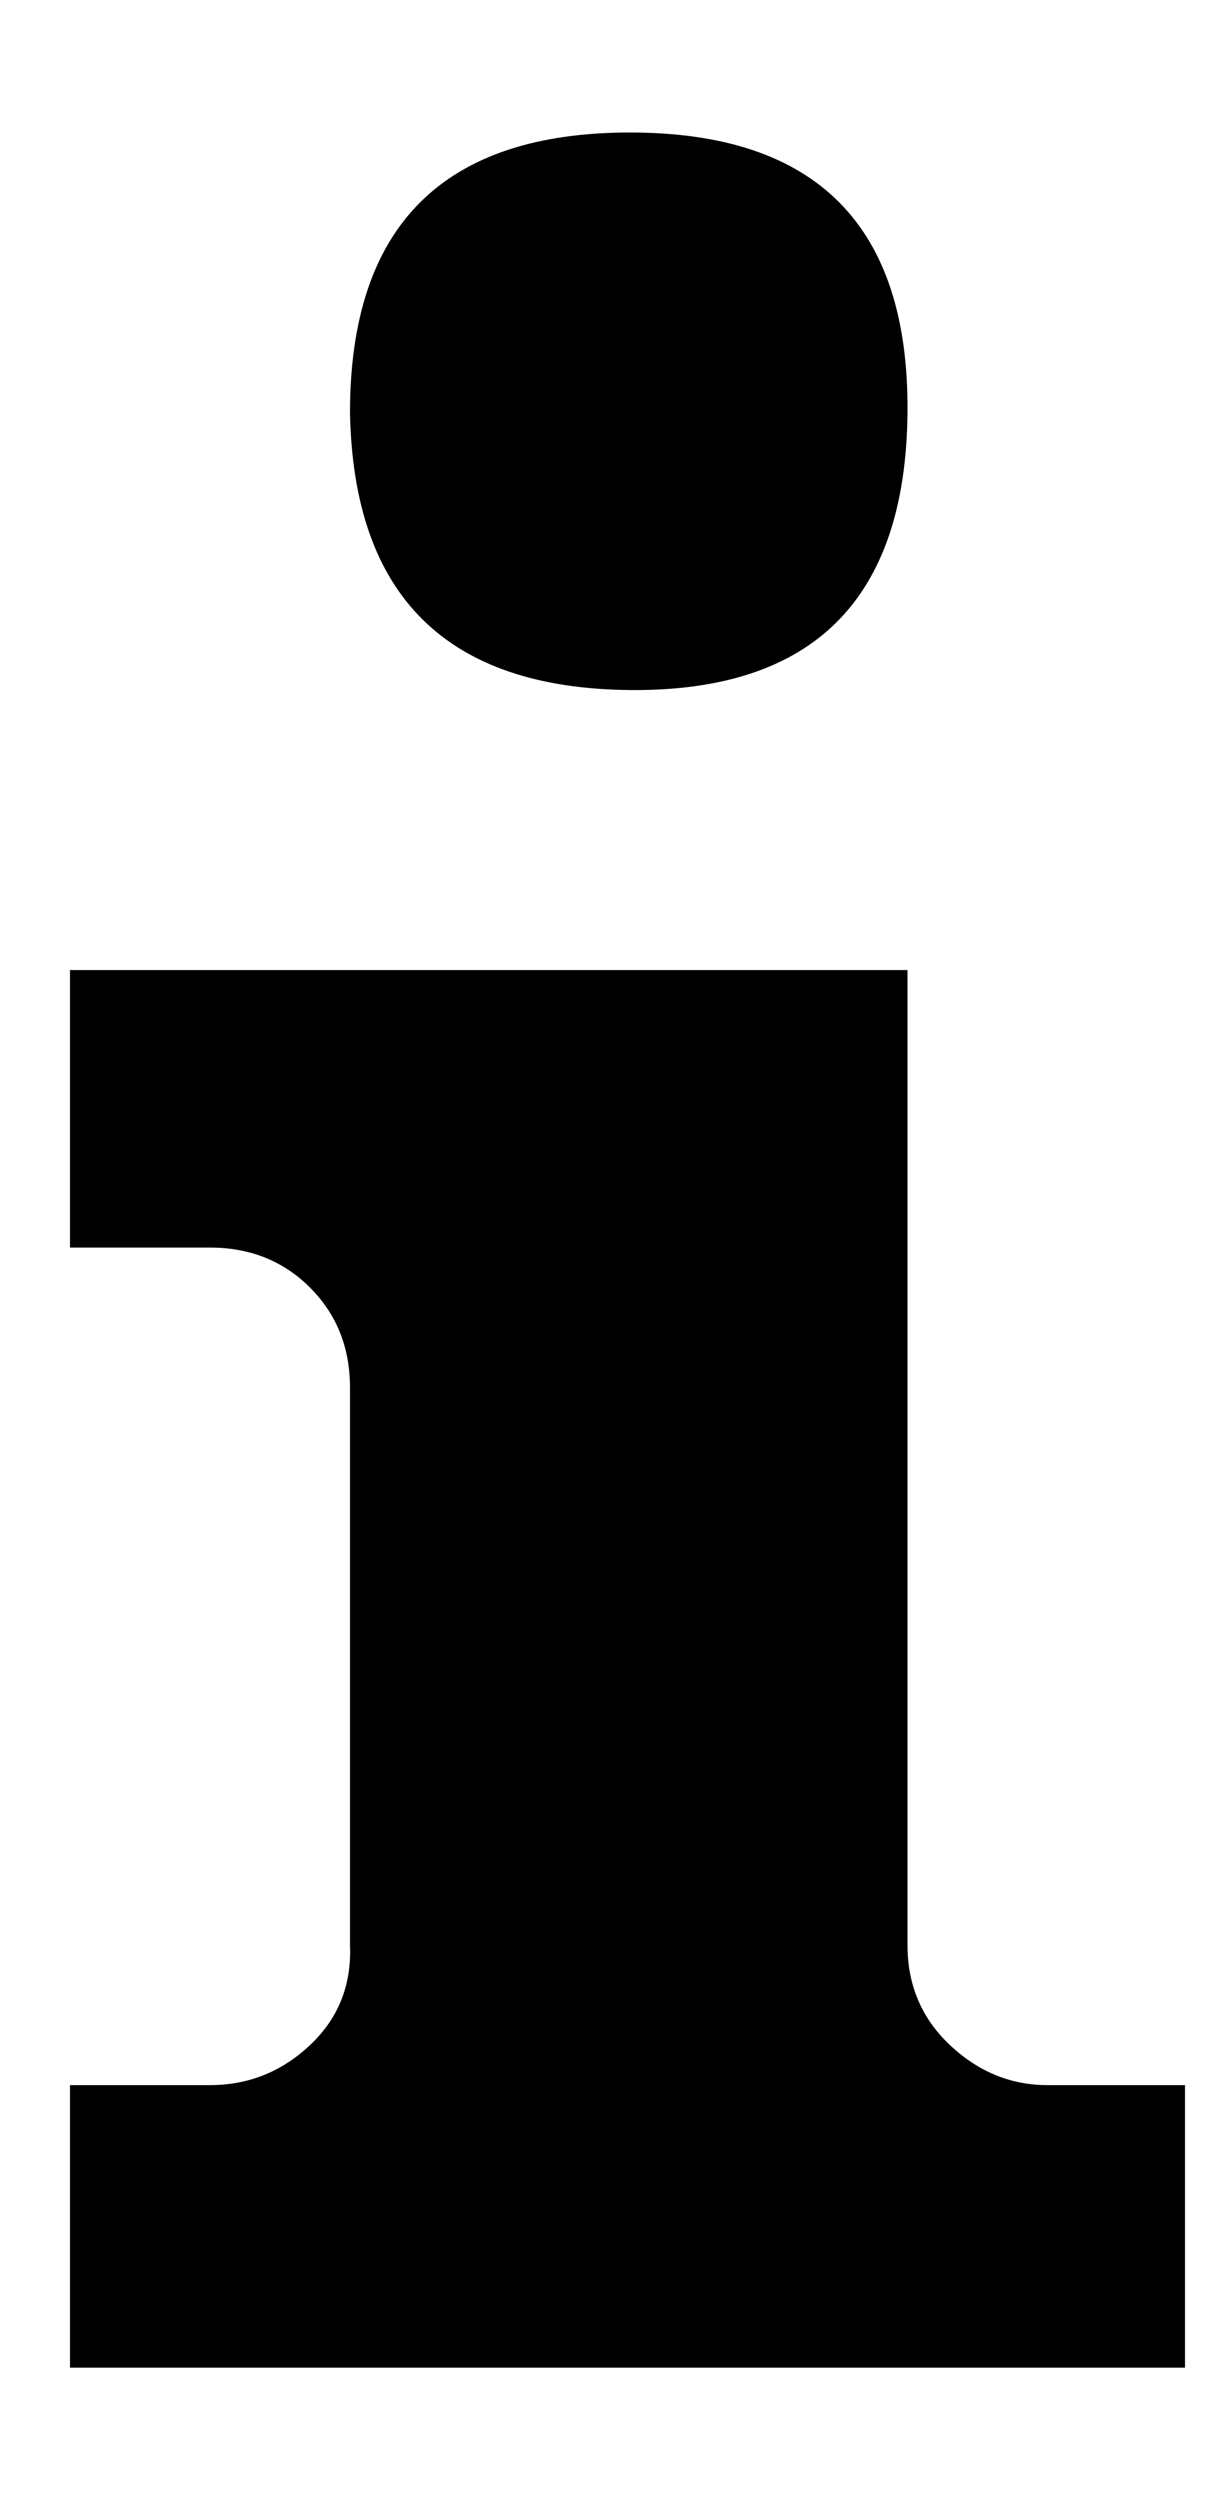
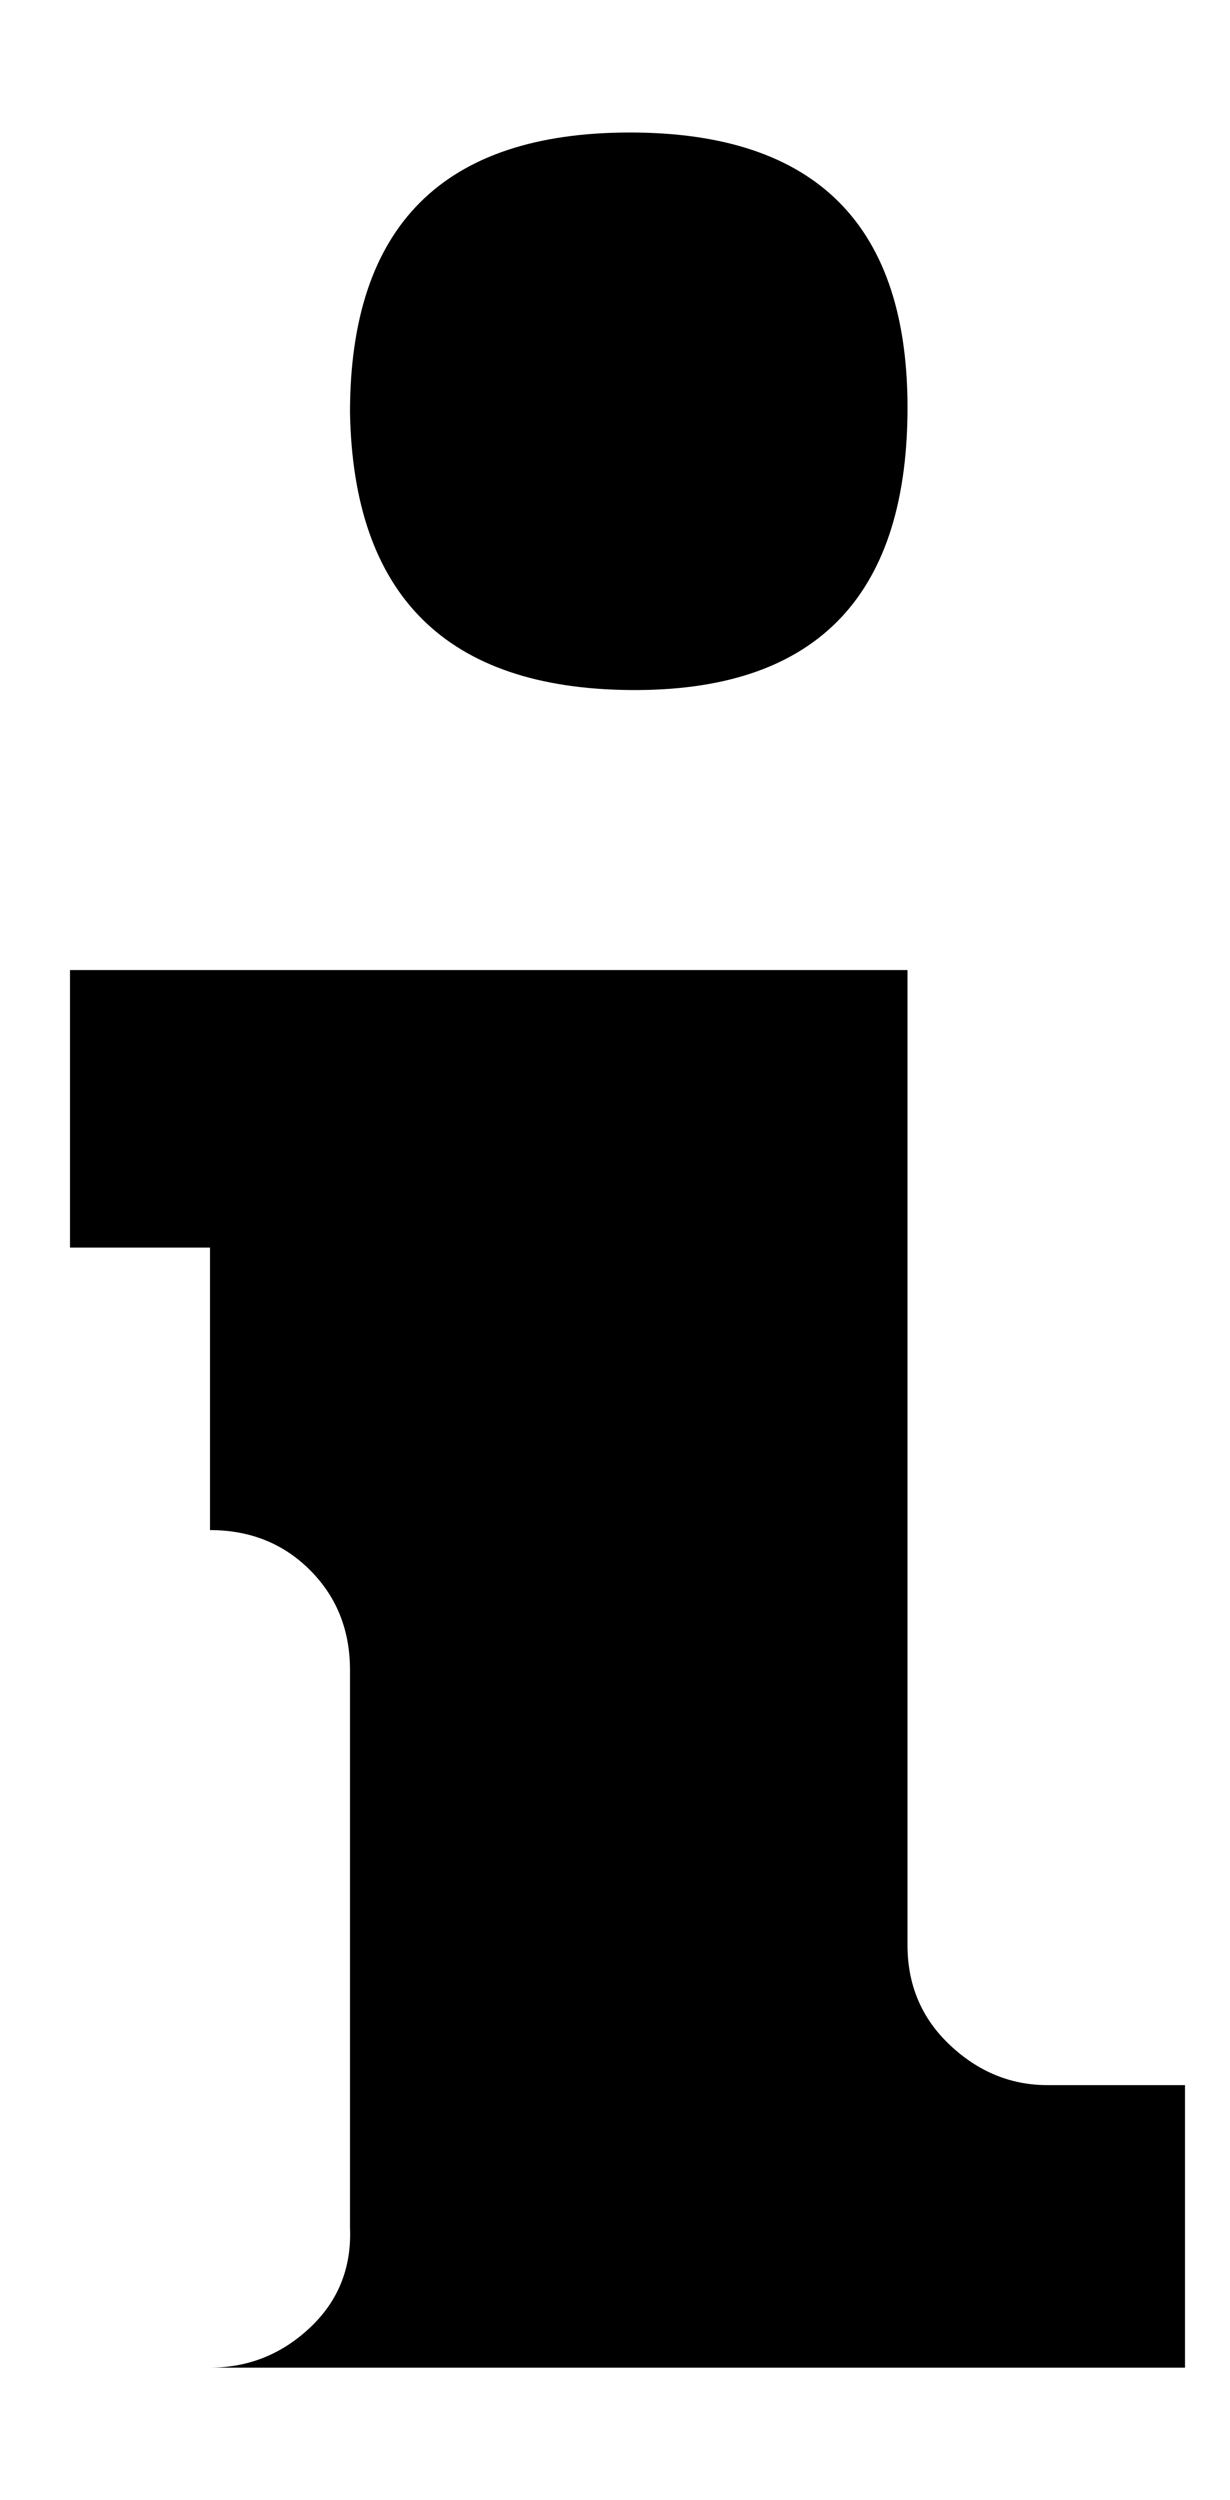
<svg xmlns="http://www.w3.org/2000/svg" version="1.1" viewBox="-10 0 492 1000">
-   <path fill="currentColor" d="M74 499h-56v-111h335v390q0 24 17 40t39 16h55v113h-446v-113h56q23 0 40 -16t16 -40v-223q0 -24 -16 -40t-40 -16zM130 165q0 -112 112 -112t111 112t-111 111t-112 -111z" />
+   <path fill="currentColor" d="M74 499h-56v-111h335v390q0 24 17 40t39 16h55v113h-446h56q23 0 40 -16t16 -40v-223q0 -24 -16 -40t-40 -16zM130 165q0 -112 112 -112t111 112t-111 111t-112 -111z" />
</svg>